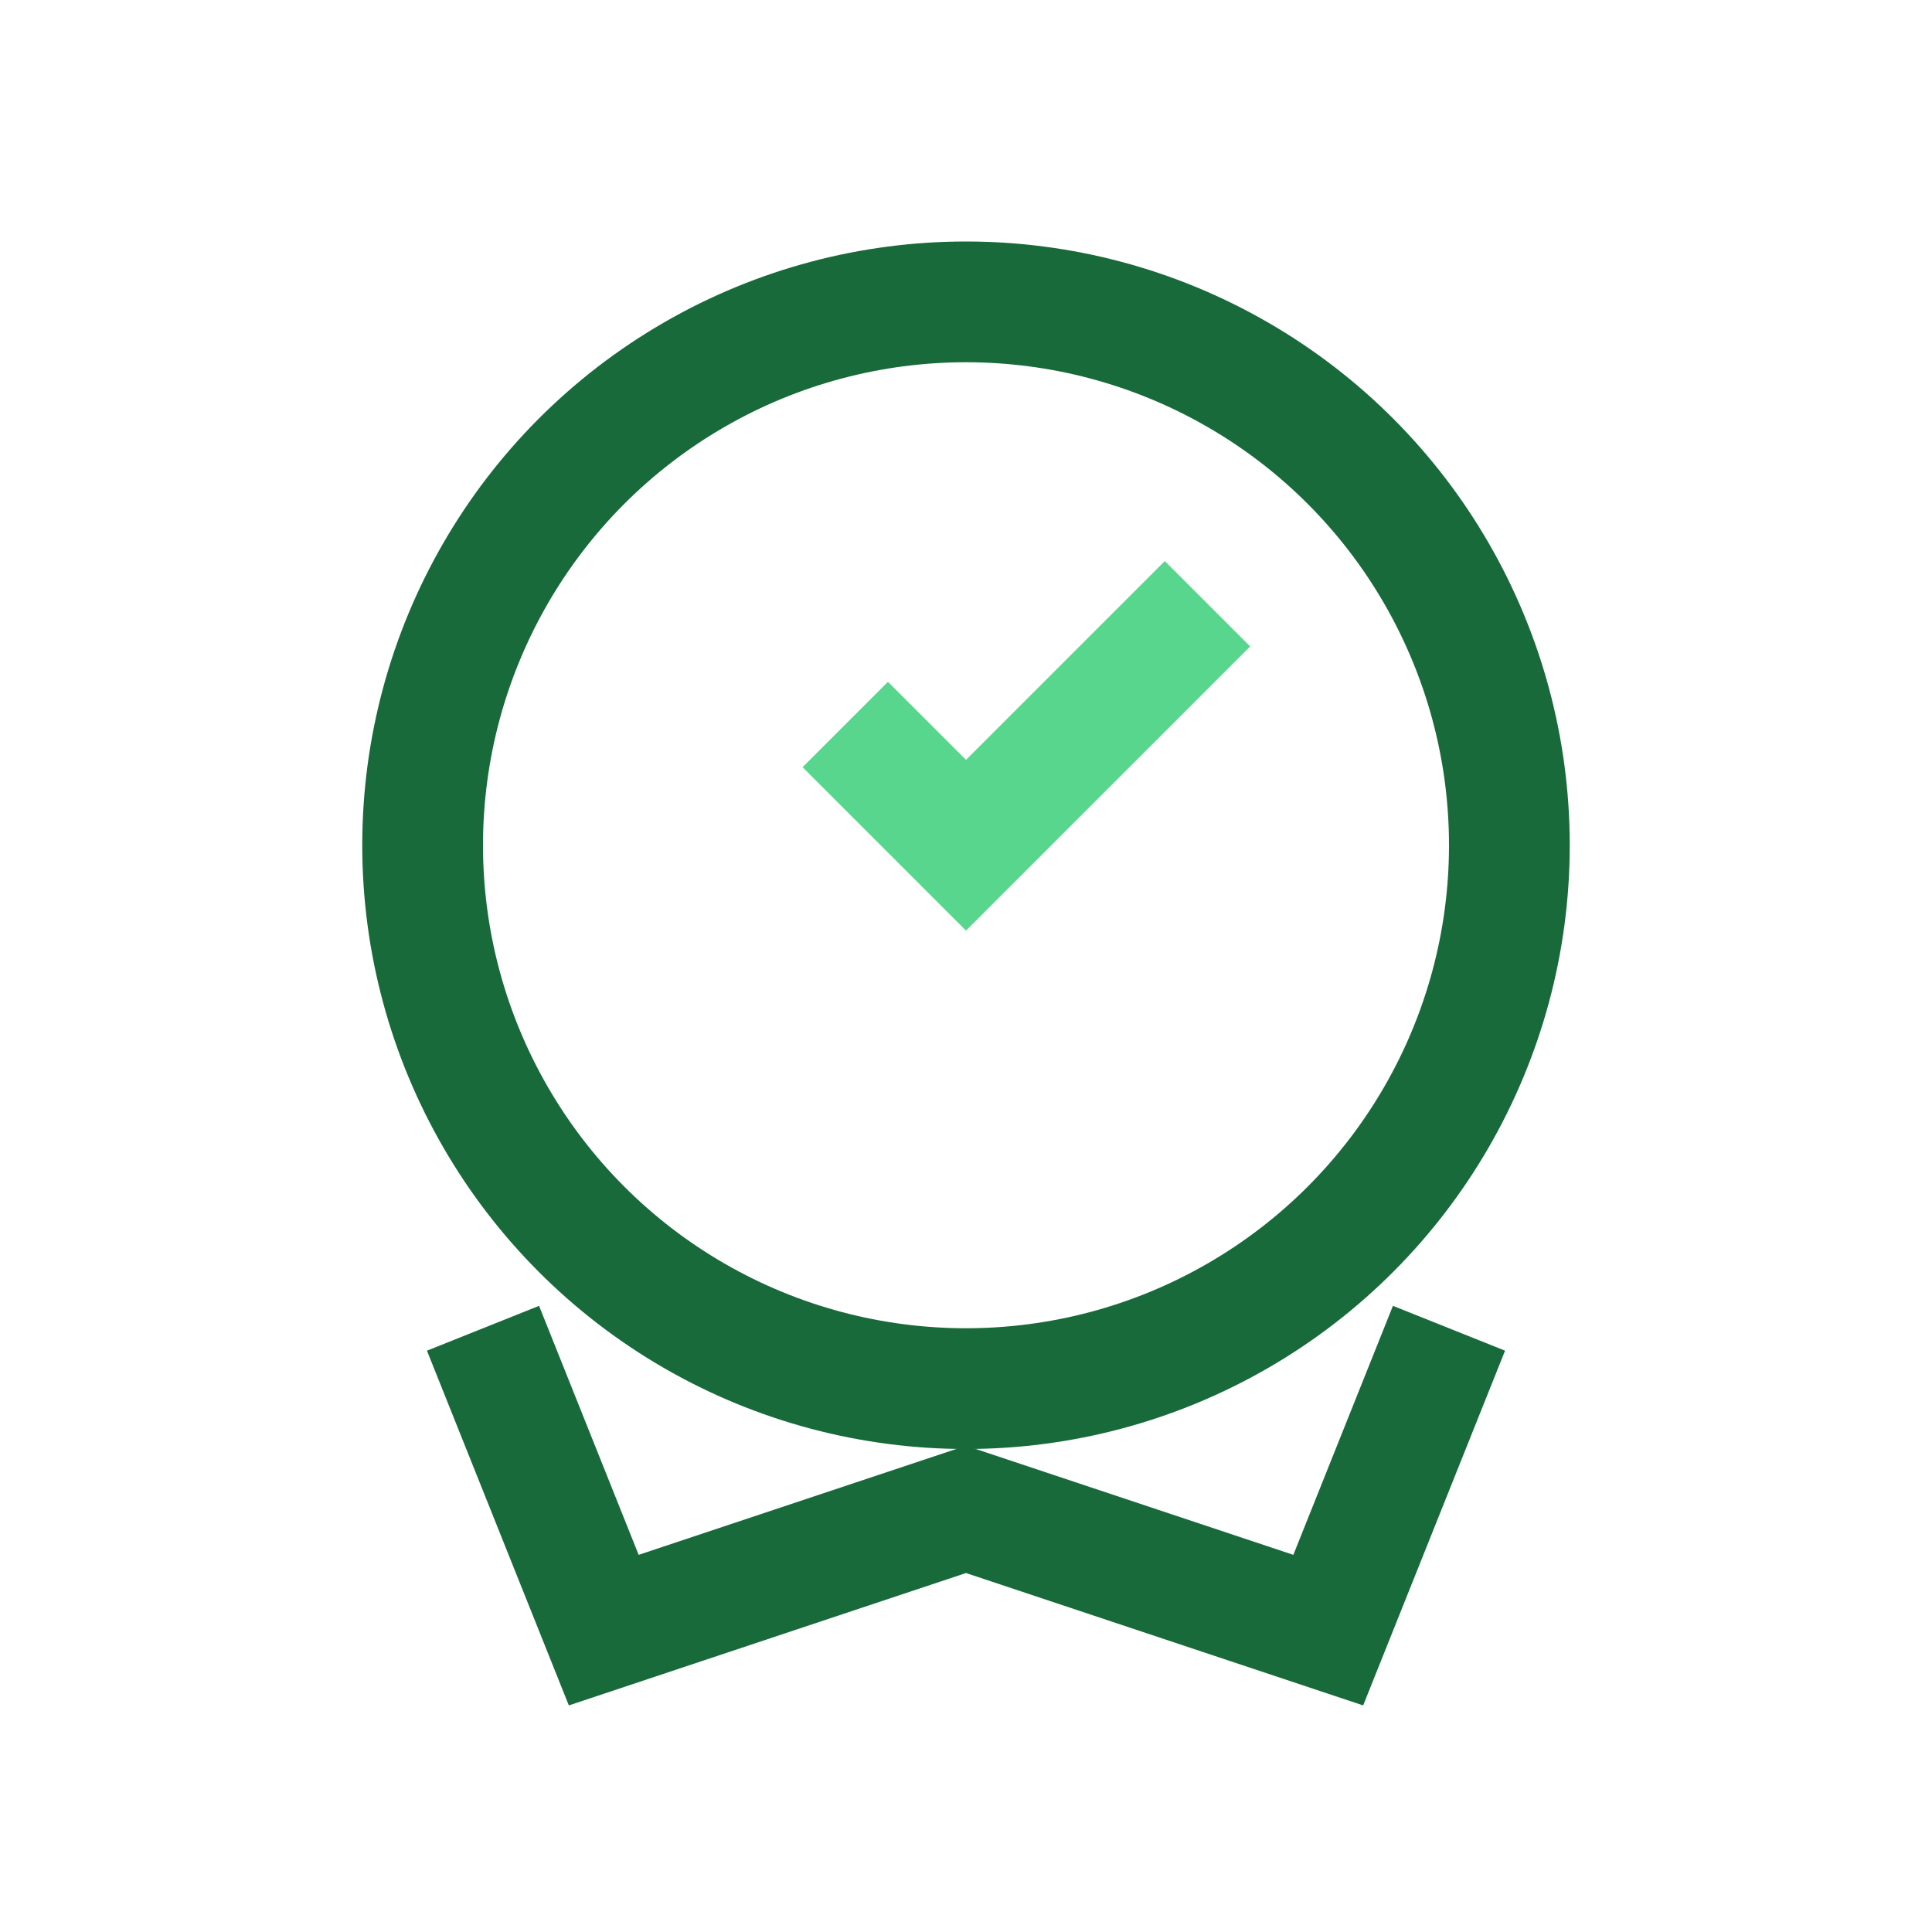
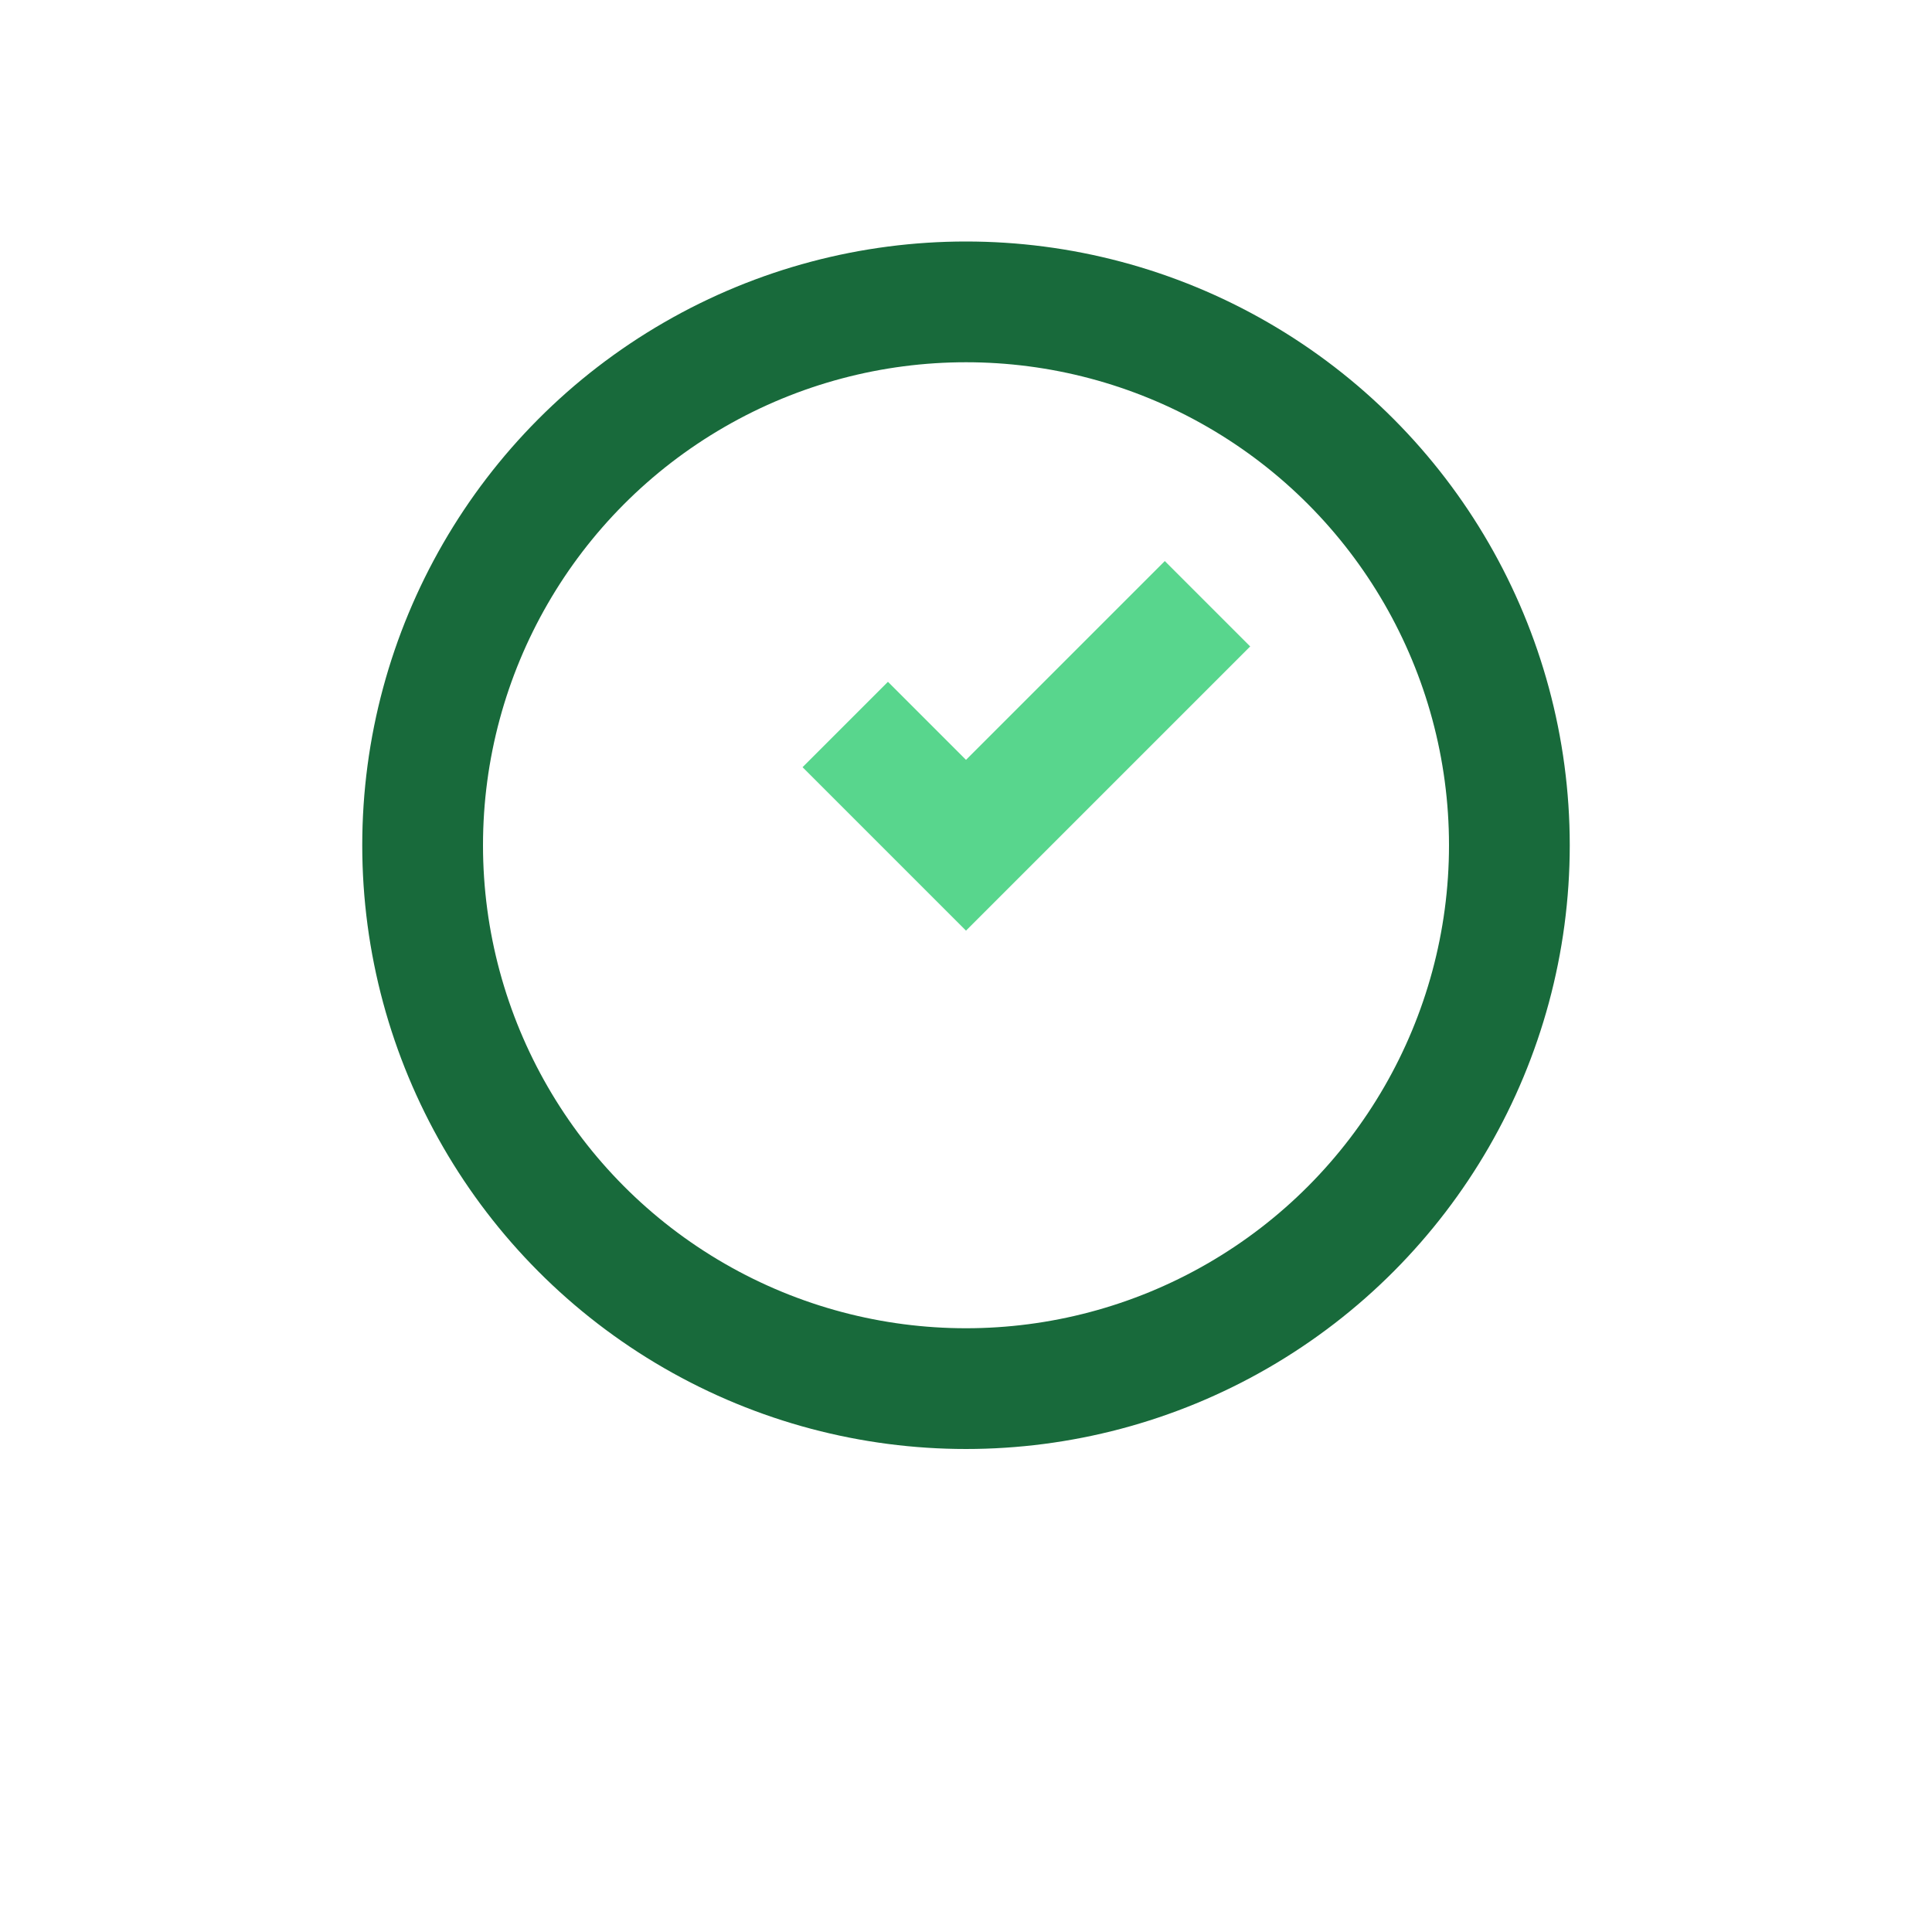
<svg xmlns="http://www.w3.org/2000/svg" width="32" height="32" viewBox="0 0 32 32">
  <g stroke="#186A3B" stroke-width="2" fill="none">
    <circle cx="16" cy="14" r="9" />
-     <path d="M8 22l2 5 6-2 6 2 2-5" />
  </g>
  <path d="M14 12l2 2 4-4" stroke="#58D68D" stroke-width="2" fill="none" />
</svg>